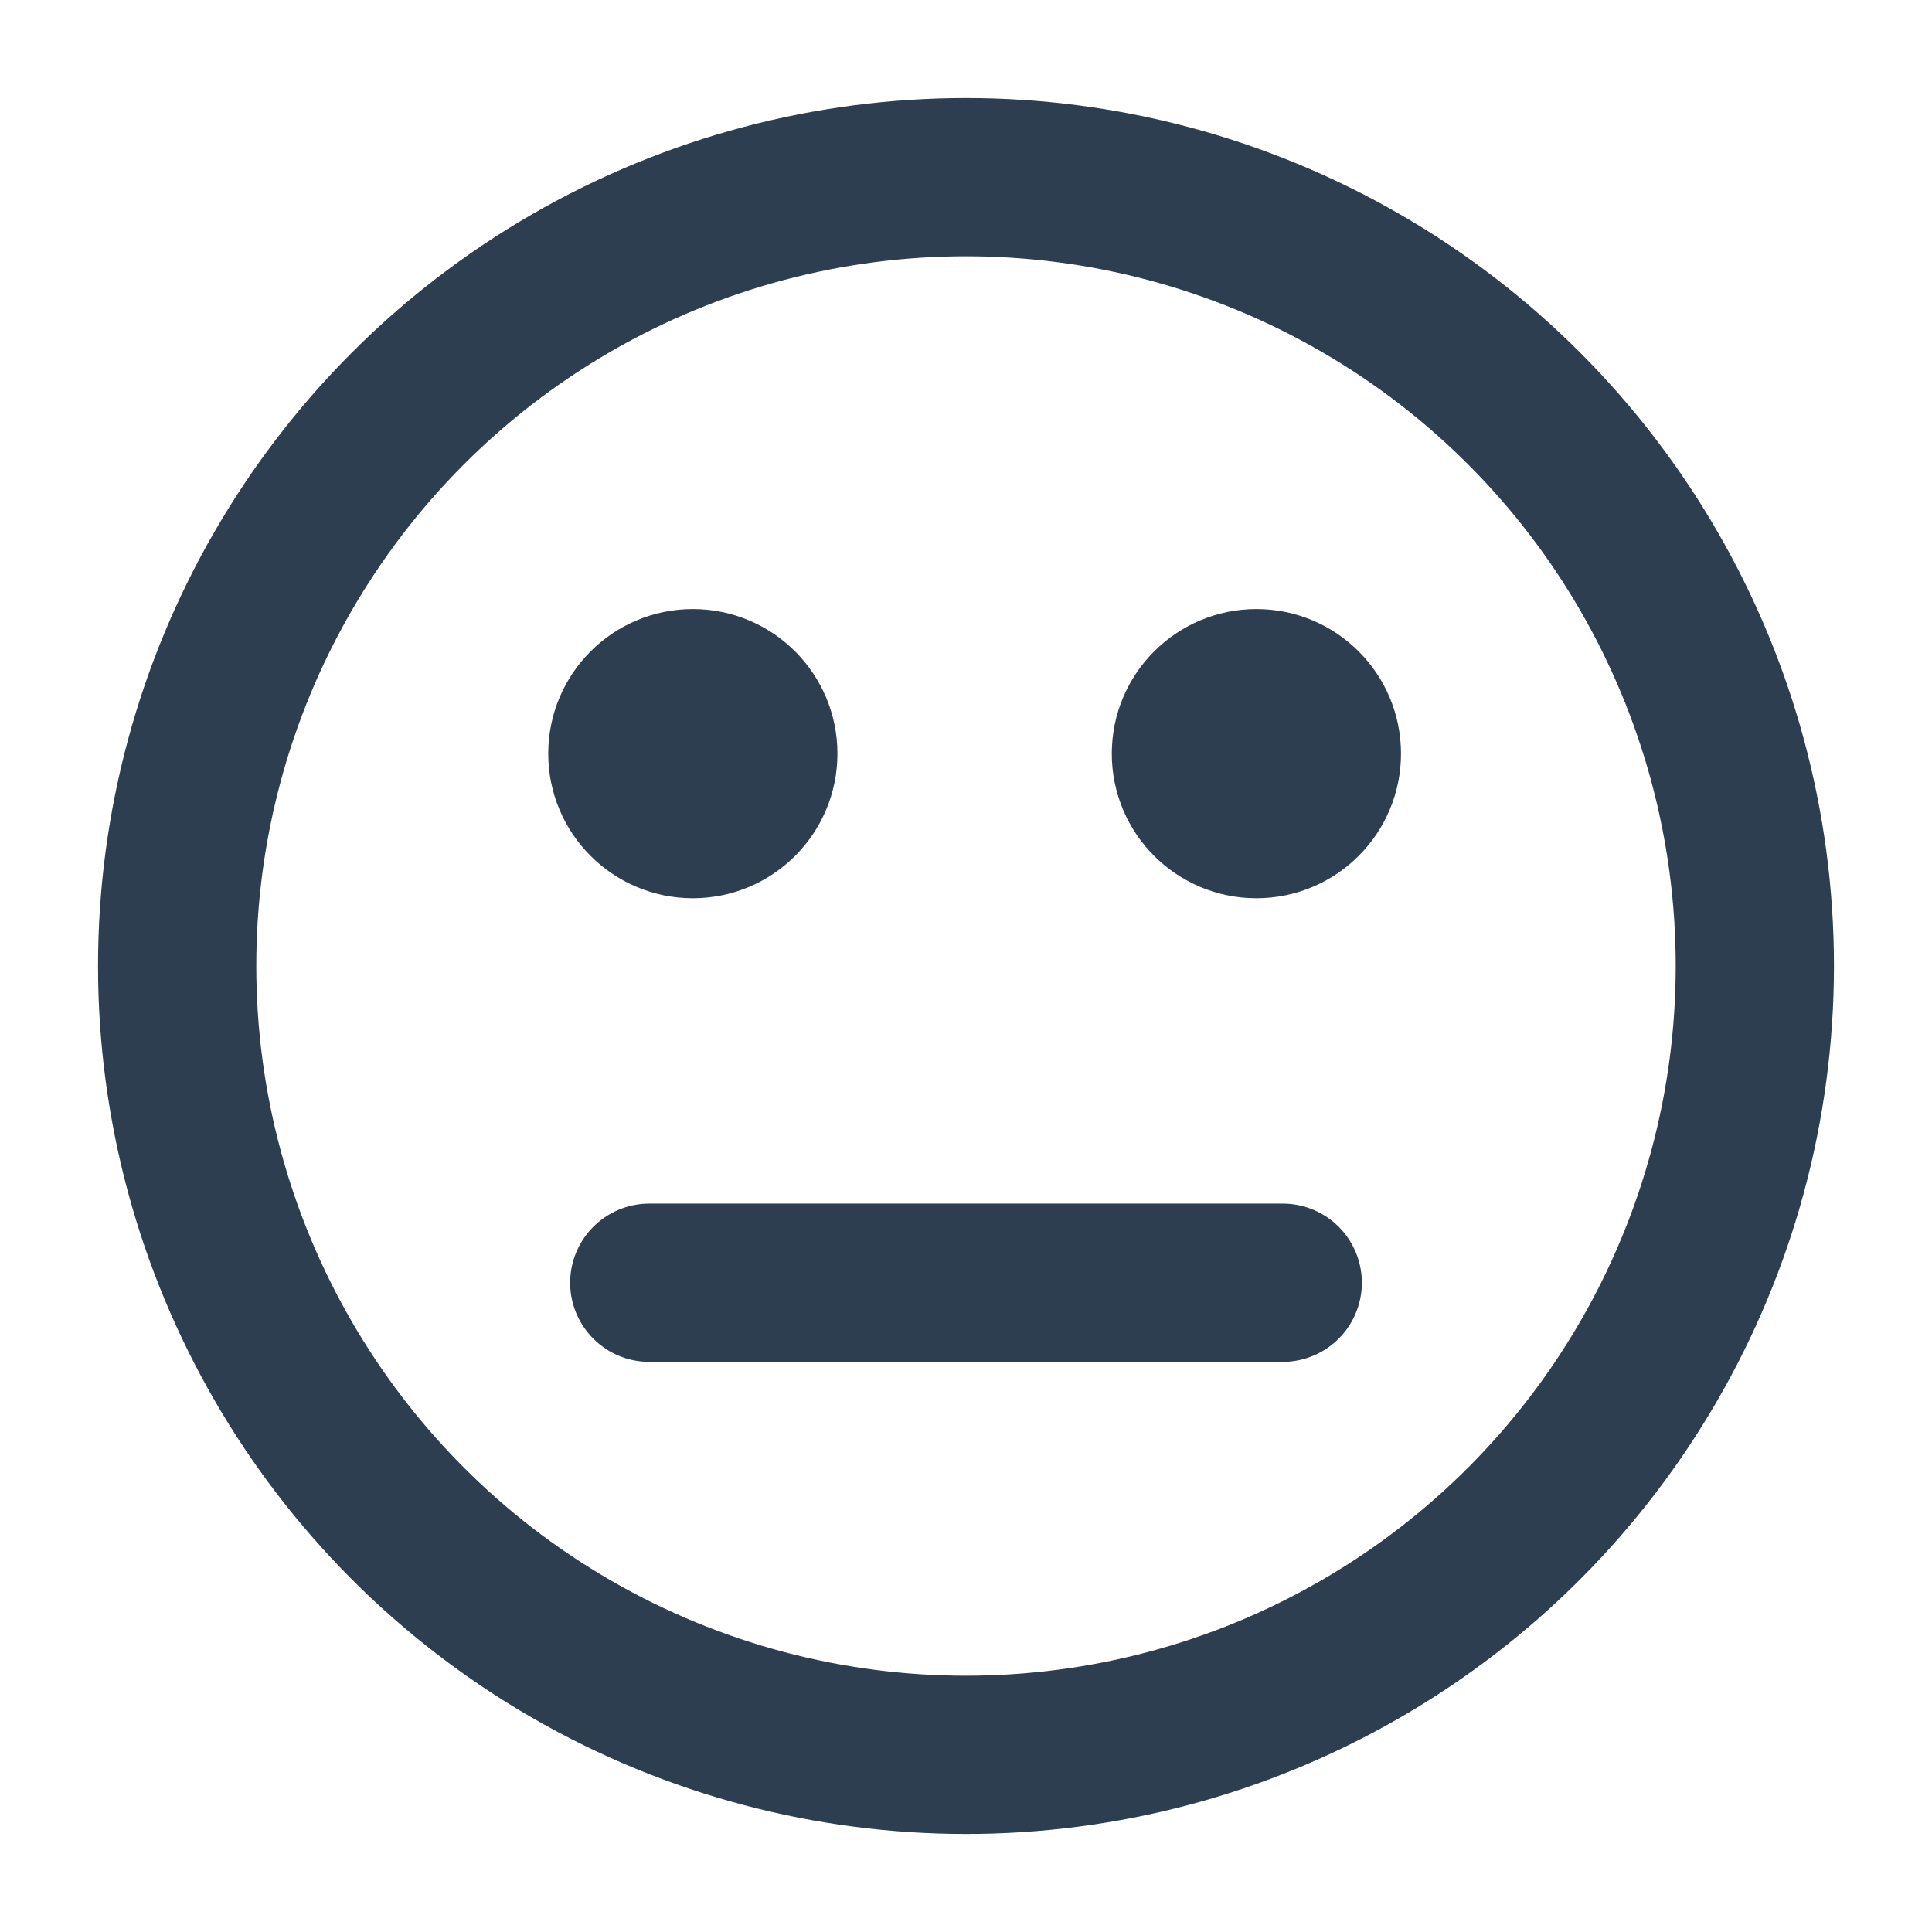
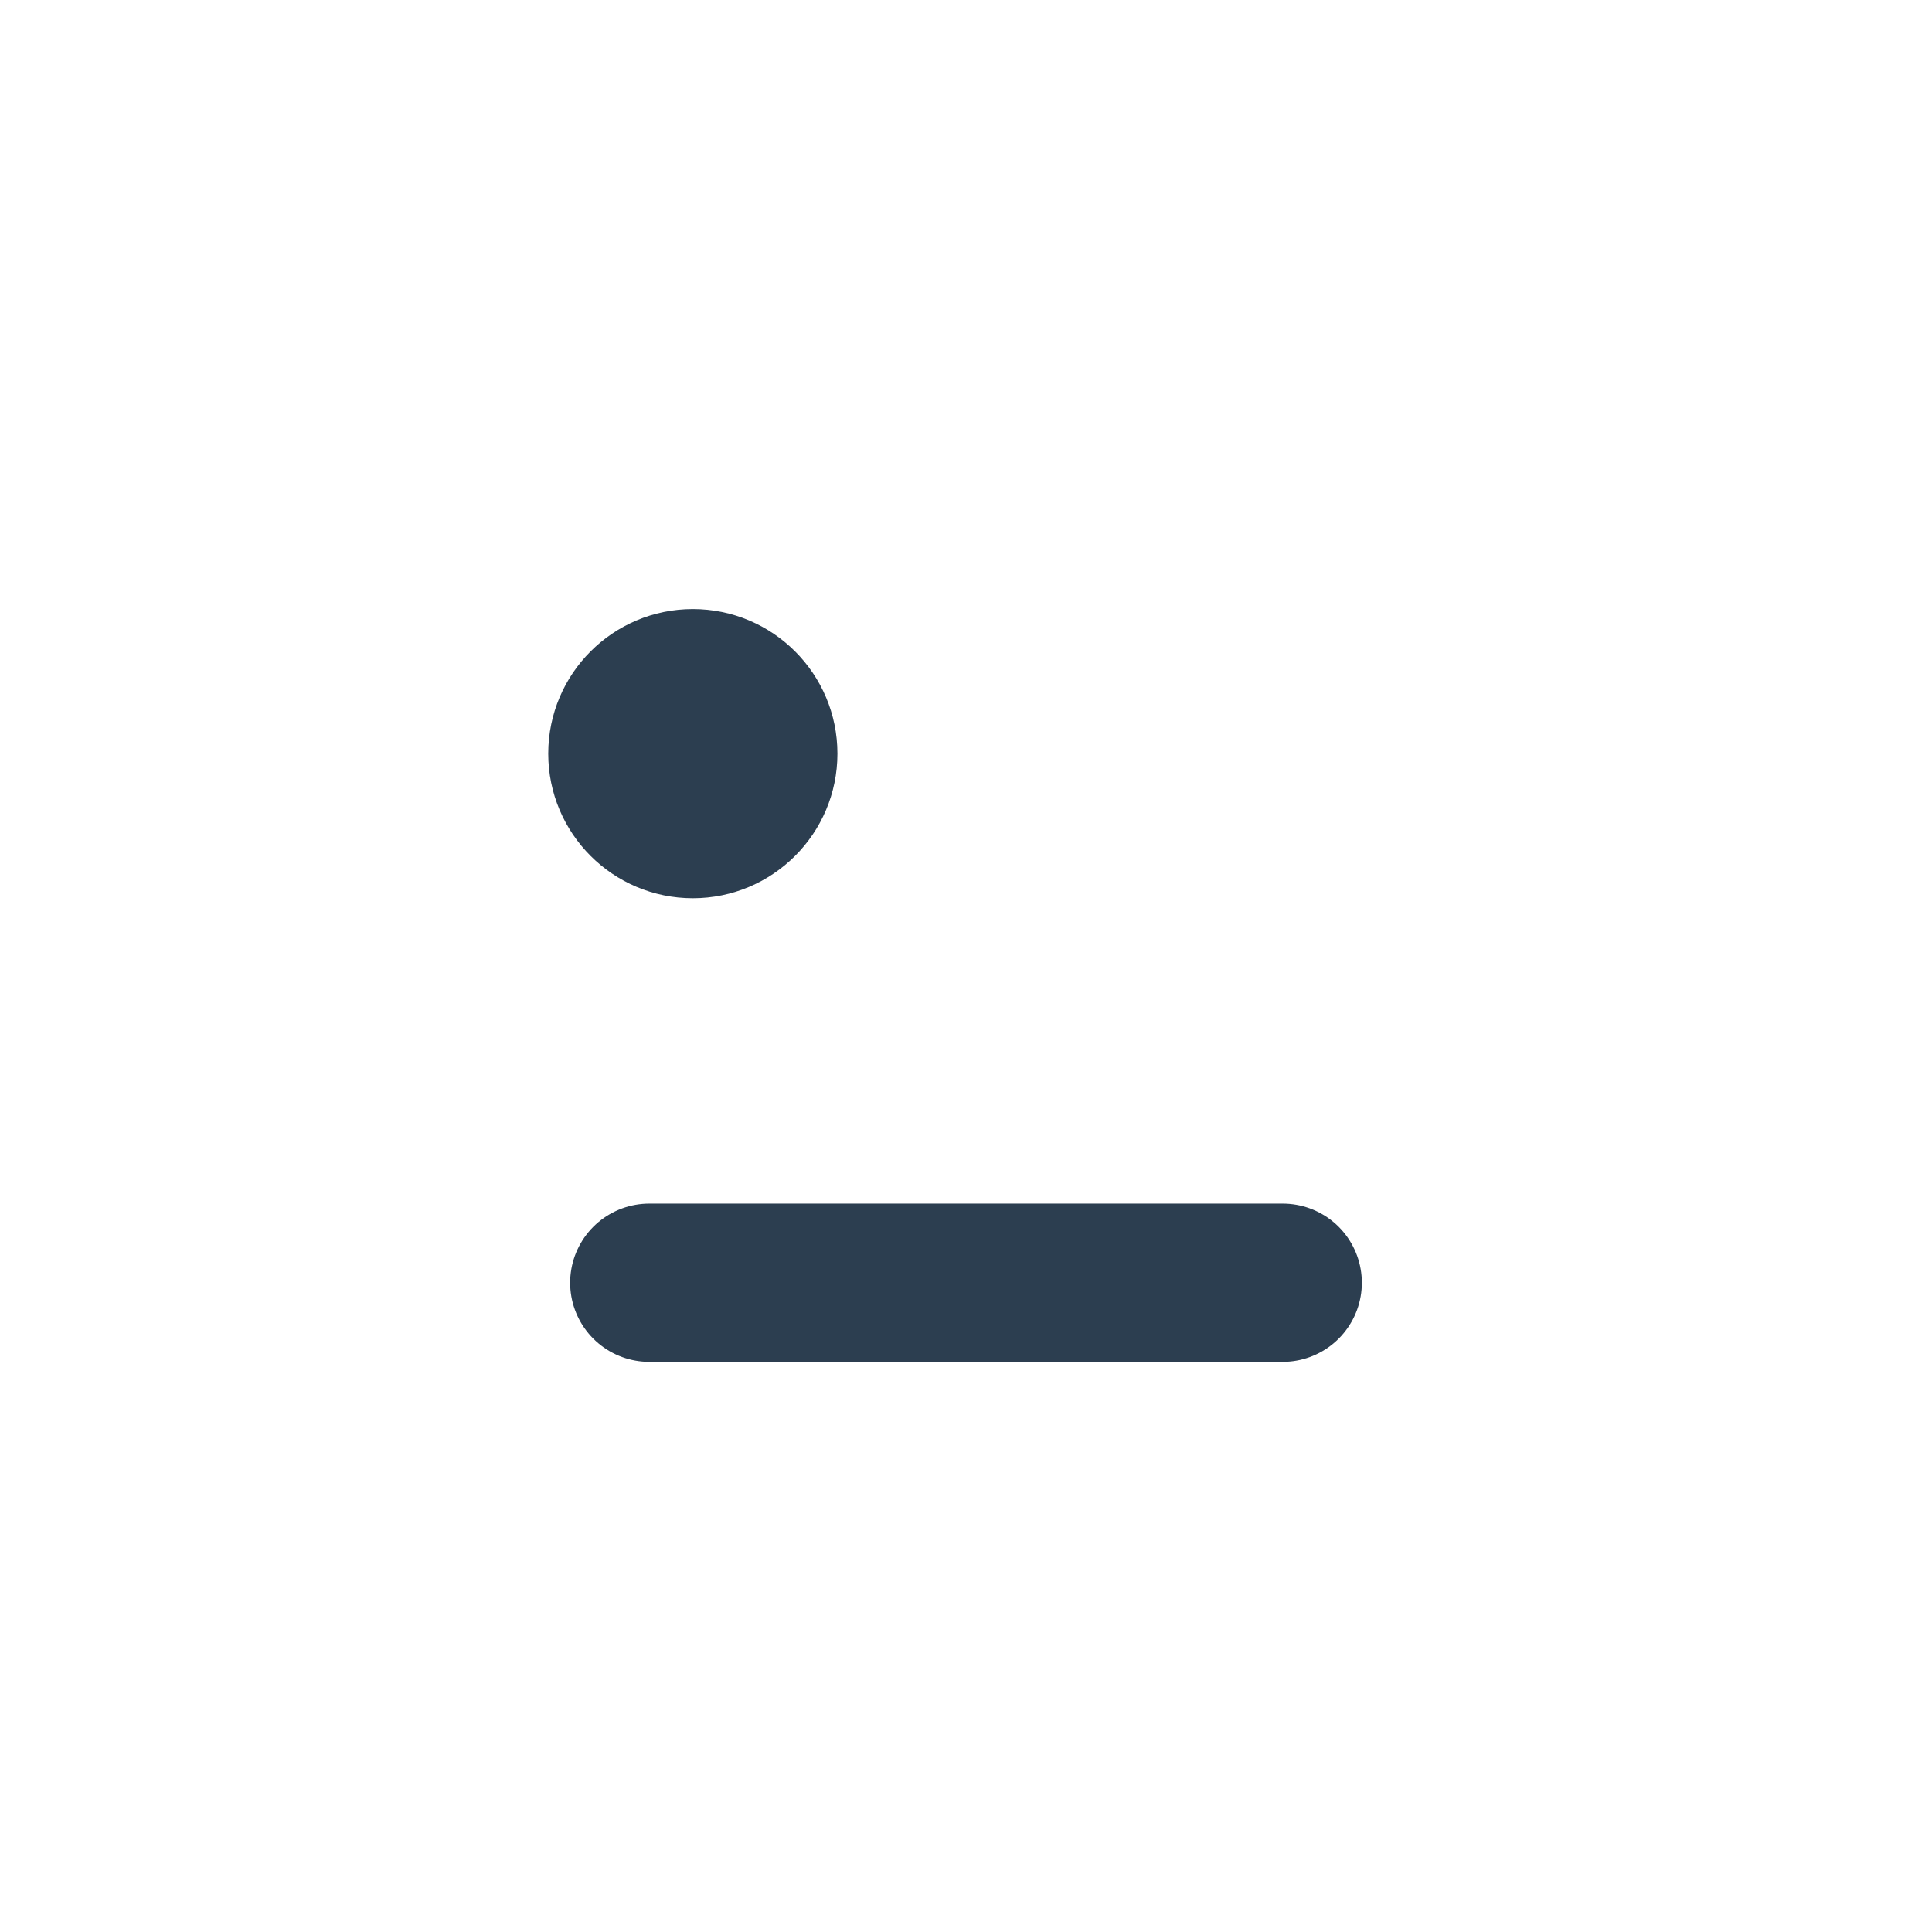
<svg xmlns="http://www.w3.org/2000/svg" xmlns:ns1="http://www.inkscape.org/namespaces/inkscape" xmlns:ns2="http://sodipodi.sourceforge.net/DTD/sodipodi-0.dtd" width="8.07mm" height="8.07mm" viewBox="0 0 8.07 8.07" version="1.1" id="svg4973" ns1:version="0.92.3 (2405546, 2018-03-11)" ns2:docname="icon-eval-neutral.svg">
  <defs id="defs4967" />
  <ns2:namedview id="base" pagecolor="#ffffff" bordercolor="#666666" borderopacity="1.0" ns1:pageopacity="0.0" ns1:pageshadow="2" ns1:zoom="11.2" ns1:cx="9.6052149" ns1:cy="-15.816502" ns1:document-units="mm" ns1:current-layer="layer1" showgrid="false" fit-margin-top="0" fit-margin-left="0" fit-margin-right="0" fit-margin-bottom="0" ns1:window-width="1920" ns1:window-height="1145" ns1:window-x="0" ns1:window-y="27" ns1:window-maximized="1" />
  <g ns1:label="Layer 1" ns1:groupmode="layer" id="layer1" transform="translate(-74.584,-83.566)">
-     <circle ns1:export-ydpi="500" ns1:export-xdpi="500" ns1:export-filename="/home/xpelanek/gitlab/umime-content/common/ilustrations/export/icon-confused.png" cx="79.832" cy="86.714" r="0.498" id="circle755-2" style="fill:#2c3e50;stroke:#2c3e50;stroke-width:0.212;stroke-miterlimit:4;stroke-dasharray:none" />
-     <circle ns1:export-ydpi="500" ns1:export-xdpi="500" ns1:export-filename="/home/xpelanek/gitlab/umime-content/common/ilustrations/export/icon-confused.png" r="3.295" cy="87.601" cx="78.619" id="circle757-0" style="color:#000000;clip-rule:nonzero;display:inline;overflow:visible;visibility:visible;opacity:1;isolation:auto;mix-blend-mode:normal;color-interpolation:sRGB;color-interpolation-filters:linearRGB;solid-color:#000000;solid-opacity:1;vector-effect:none;fill:none;fill-opacity:1;fill-rule:nonzero;stroke:#2c3e50;stroke-width:0.661;stroke-linecap:round;stroke-linejoin:round;stroke-miterlimit:4;stroke-dasharray:none;stroke-dashoffset:0;stroke-opacity:1;marker:none;marker-start:none;marker-mid:none;marker-end:none;color-rendering:auto;image-rendering:auto;shape-rendering:auto;text-rendering:auto;enable-background:accumulate" />
    <path ns1:export-ydpi="500" ns1:export-xdpi="500" ns1:export-filename="/home/xpelanek/gitlab/umime-content/common/ilustrations/export/icon-confused.png" ns1:connector-curvature="0" id="path759-2" d="m 77.296,88.924 h 2.646" style="color:#000000;clip-rule:nonzero;display:inline;overflow:visible;visibility:visible;opacity:1;isolation:auto;mix-blend-mode:normal;color-interpolation:sRGB;color-interpolation-filters:linearRGB;solid-color:#000000;solid-opacity:1;vector-effect:none;fill:none;fill-opacity:1;fill-rule:nonzero;stroke:#2c3e50;stroke-width:0.661;stroke-linecap:round;stroke-linejoin:round;stroke-miterlimit:4;stroke-dasharray:none;stroke-dashoffset:0;stroke-opacity:1;marker:none;marker-start:none;marker-mid:none;marker-end:none;color-rendering:auto;image-rendering:auto;shape-rendering:auto;text-rendering:auto;enable-background:accumulate" ns2:nodetypes="cc" />
    <circle ns1:export-ydpi="500" ns1:export-xdpi="500" ns1:export-filename="/home/xpelanek/gitlab/umime-content/common/ilustrations/export/icon-confused.png" style="fill:#2c3e50;stroke:#2c3e50;stroke-width:0.212;stroke-miterlimit:4;stroke-dasharray:none" id="circle765-5" r="0.498" cy="86.714" cx="77.478" />
  </g>
</svg>